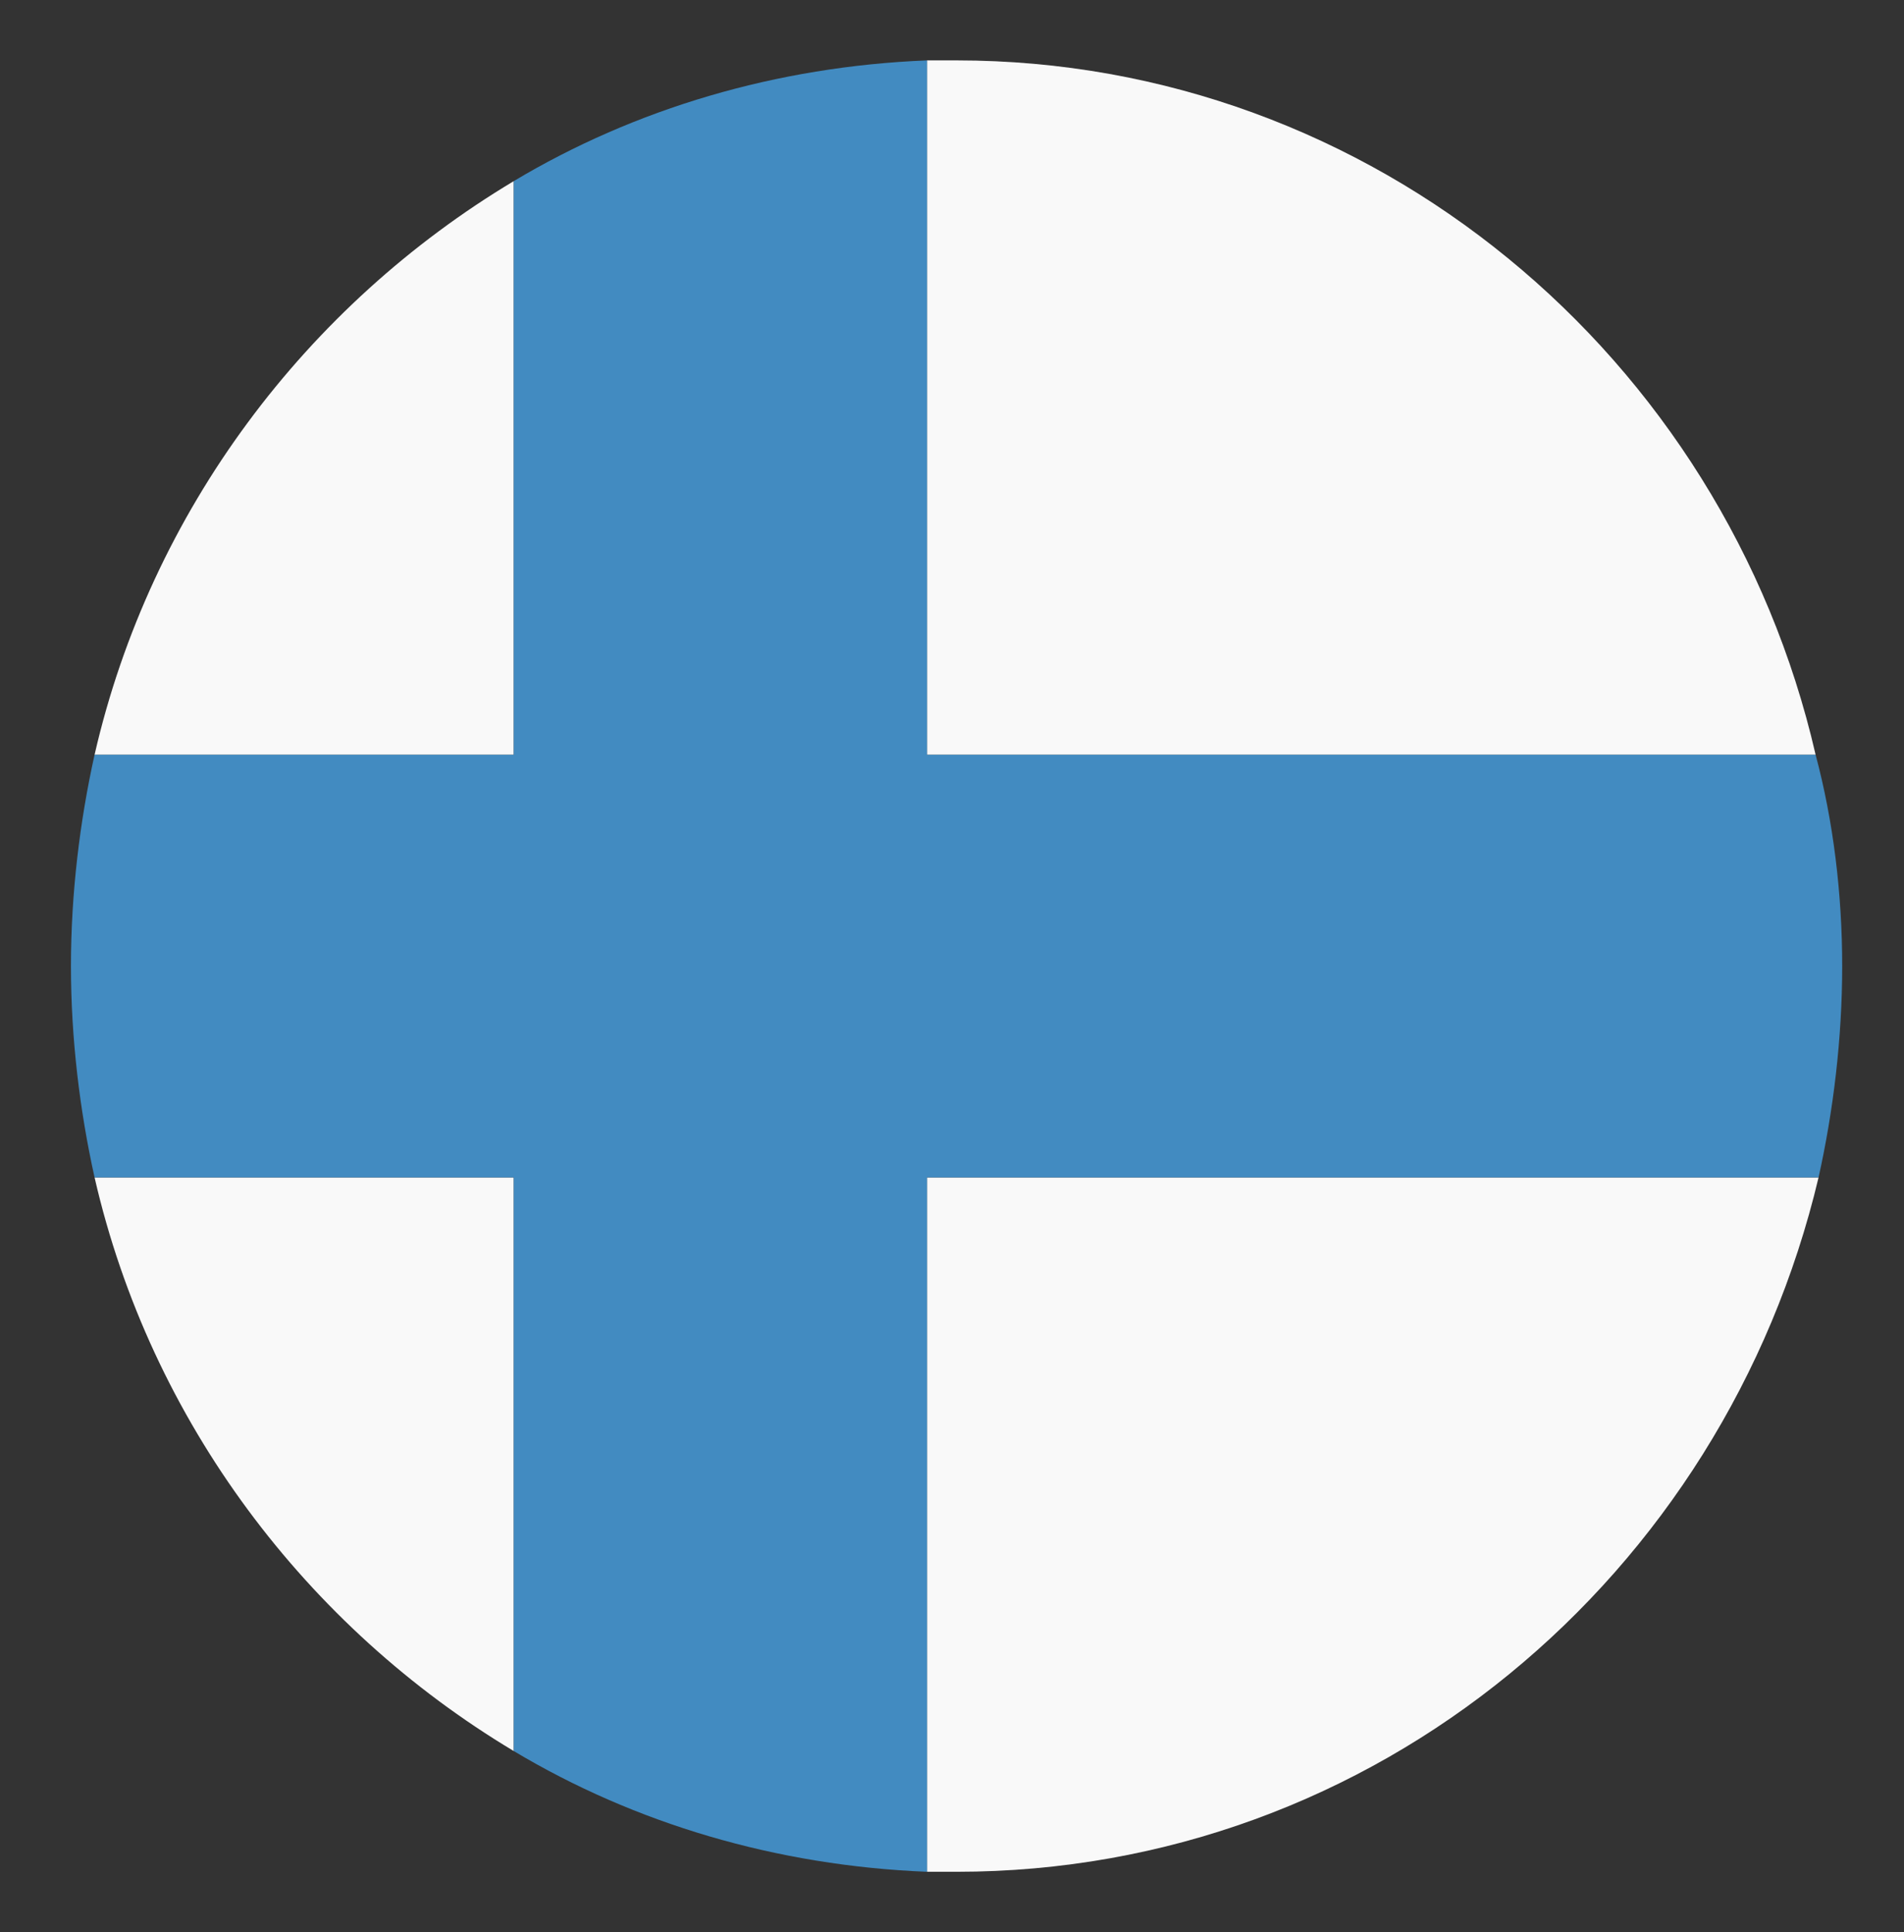
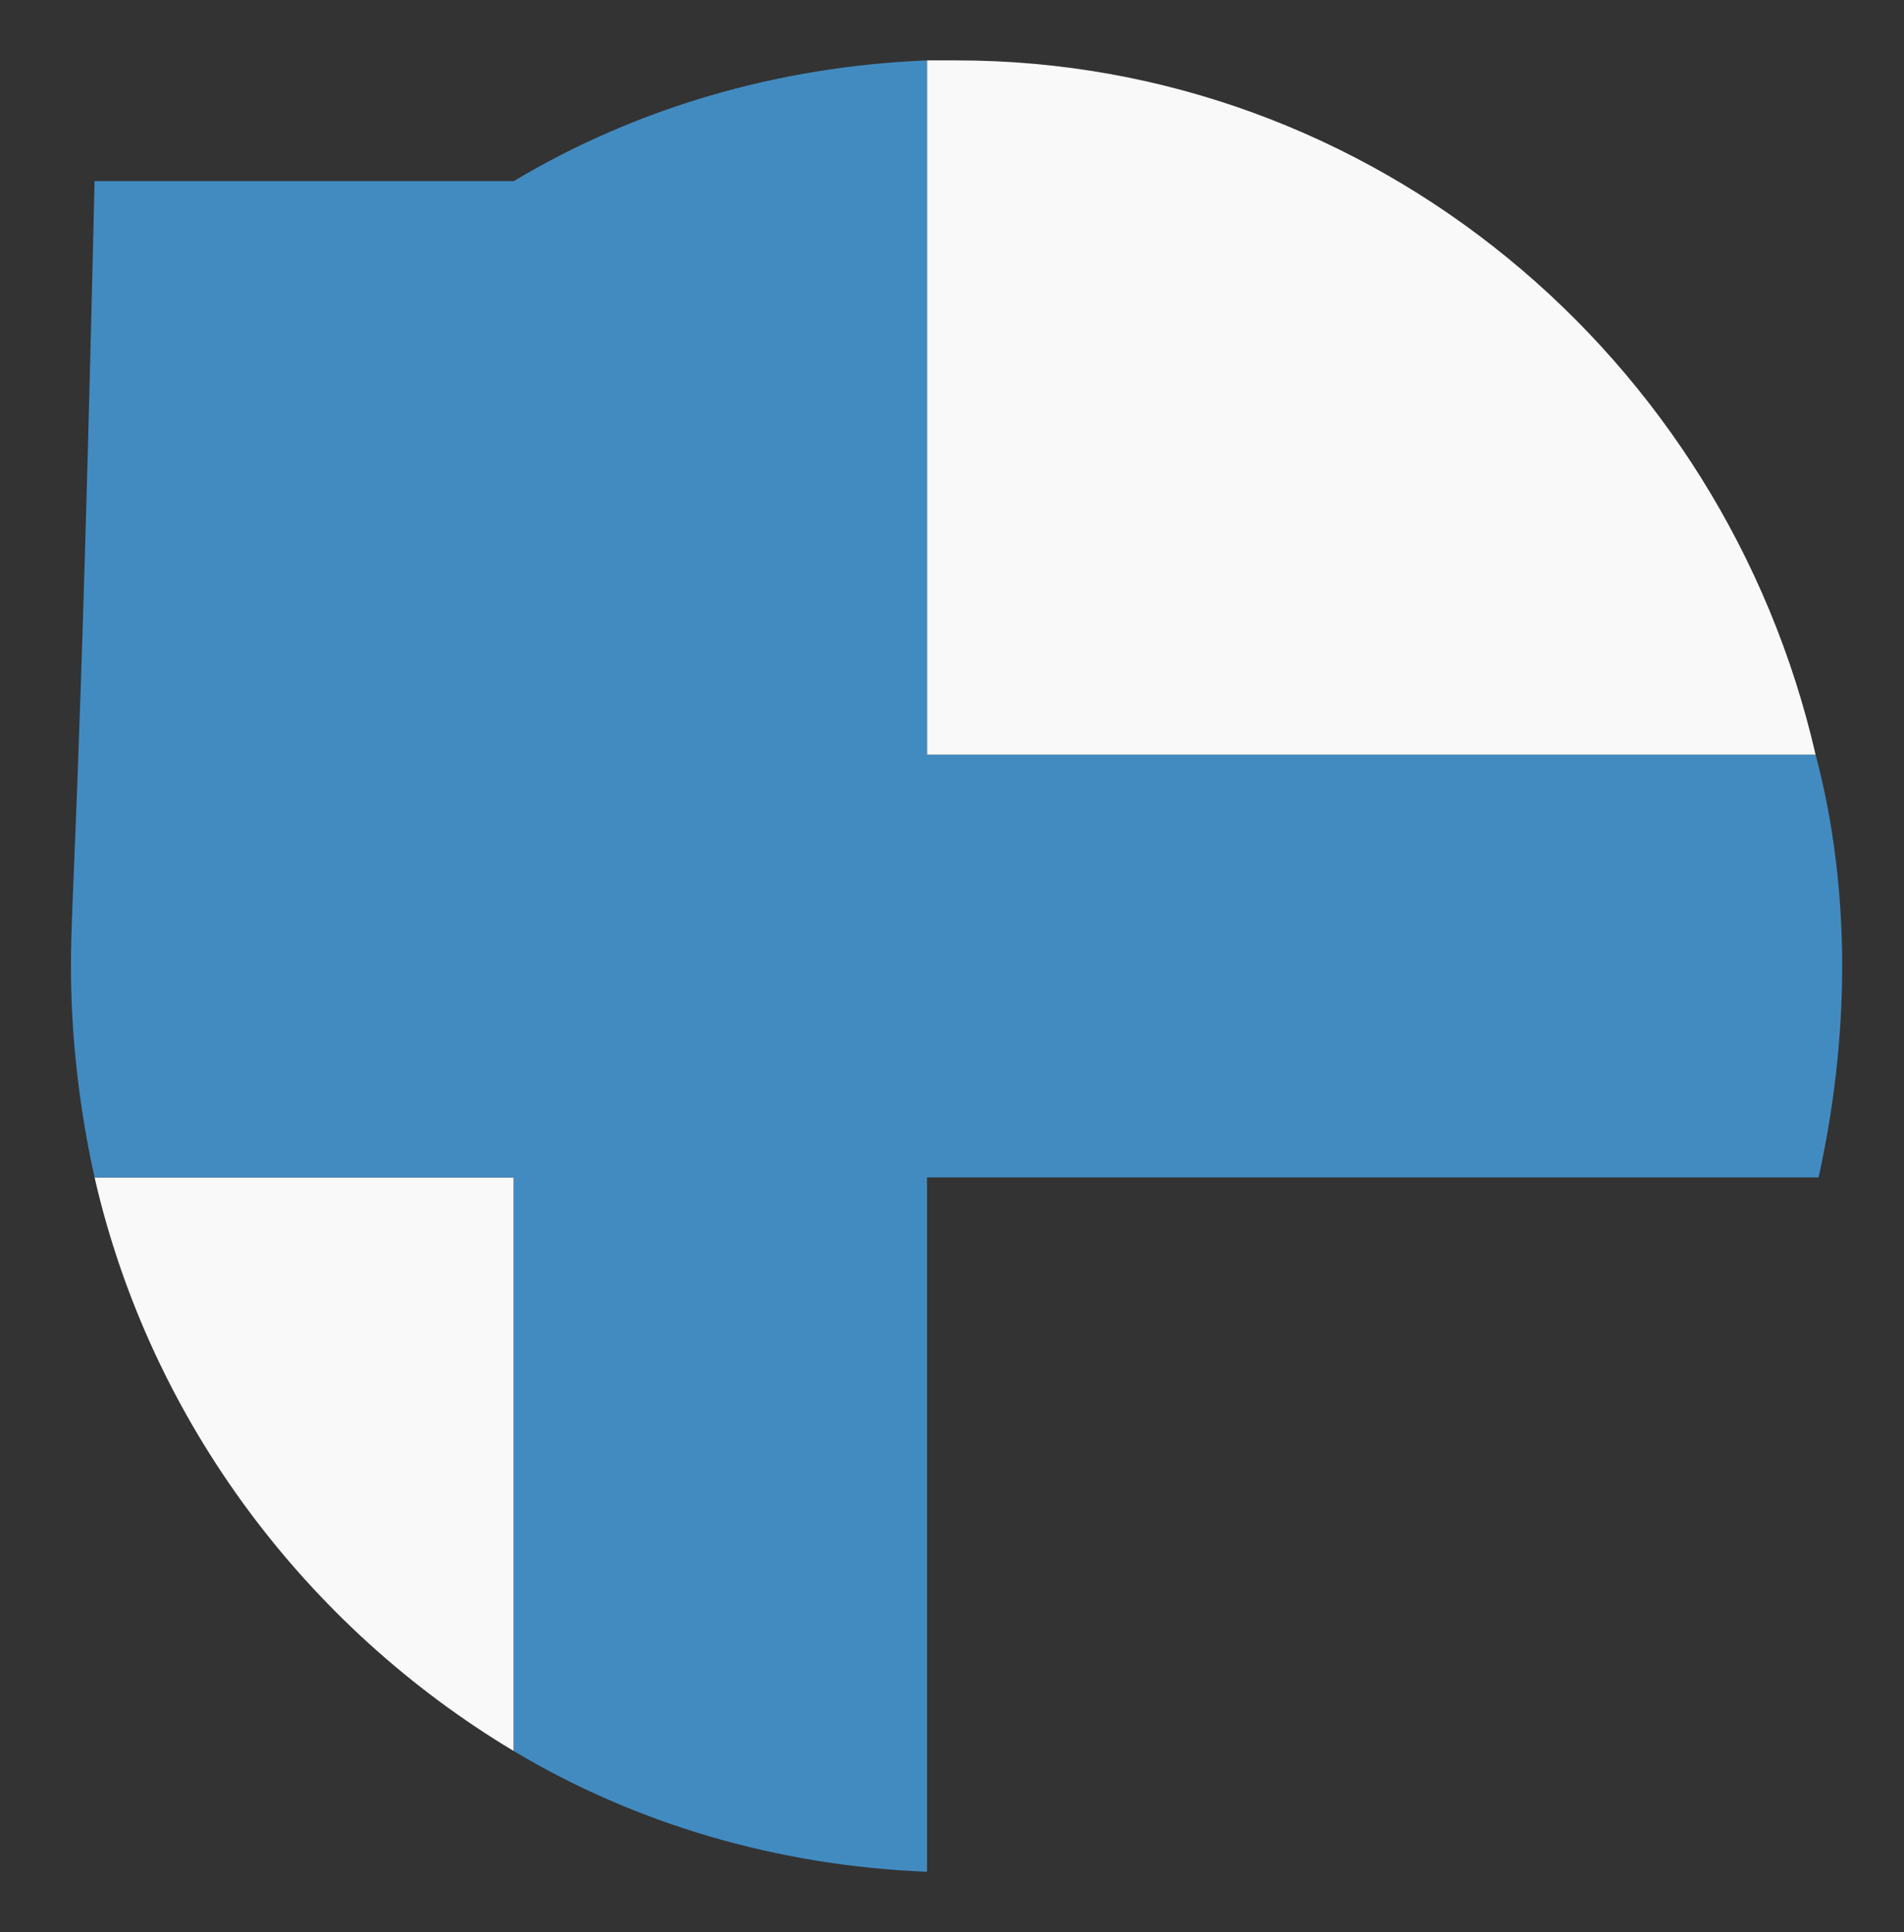
<svg xmlns="http://www.w3.org/2000/svg" width="69" height="70" viewBox="0 0 69 70" fill="none">
  <rect x="0" y="0" width="69" height="70" fill="#333333" stroke="none" />
  <path d="M65.797 27.344C62.48 12.906 49.749 2.188 34.665 2.188H33.595V27.344H65.797Z" fill="#F9F9F9" />
-   <path d="M18.618 6.562C11.129 11.047 5.459 18.484 3.427 27.344H18.618V6.562Z" fill="#F9F9F9" />
  <path d="M3.427 42.656C5.459 51.516 11.129 58.953 18.618 63.438V42.656H3.427Z" fill="#F9F9F9" />
-   <path d="M33.595 67.812H34.665C49.856 67.812 62.48 57.094 65.904 42.656H33.595V67.812Z" fill="#F9F9F9" />
-   <path d="M65.797 27.344H33.595V2.188C28.139 2.406 23.004 3.938 18.618 6.562V27.344H3.427C2.892 29.75 2.571 32.375 2.571 35C2.571 37.625 2.892 40.25 3.427 42.656H18.618V63.438C23.004 66.062 28.139 67.594 33.595 67.812V42.656H65.904C66.439 40.25 66.76 37.625 66.76 35C66.76 32.375 66.439 29.75 65.797 27.344Z" fill="#428BC1" />
+   <path d="M65.797 27.344H33.595V2.188C28.139 2.406 23.004 3.938 18.618 6.562H3.427C2.892 29.75 2.571 32.375 2.571 35C2.571 37.625 2.892 40.25 3.427 42.656H18.618V63.438C23.004 66.062 28.139 67.594 33.595 67.812V42.656H65.904C66.439 40.25 66.76 37.625 66.76 35C66.76 32.375 66.439 29.75 65.797 27.344Z" fill="#428BC1" />
</svg>